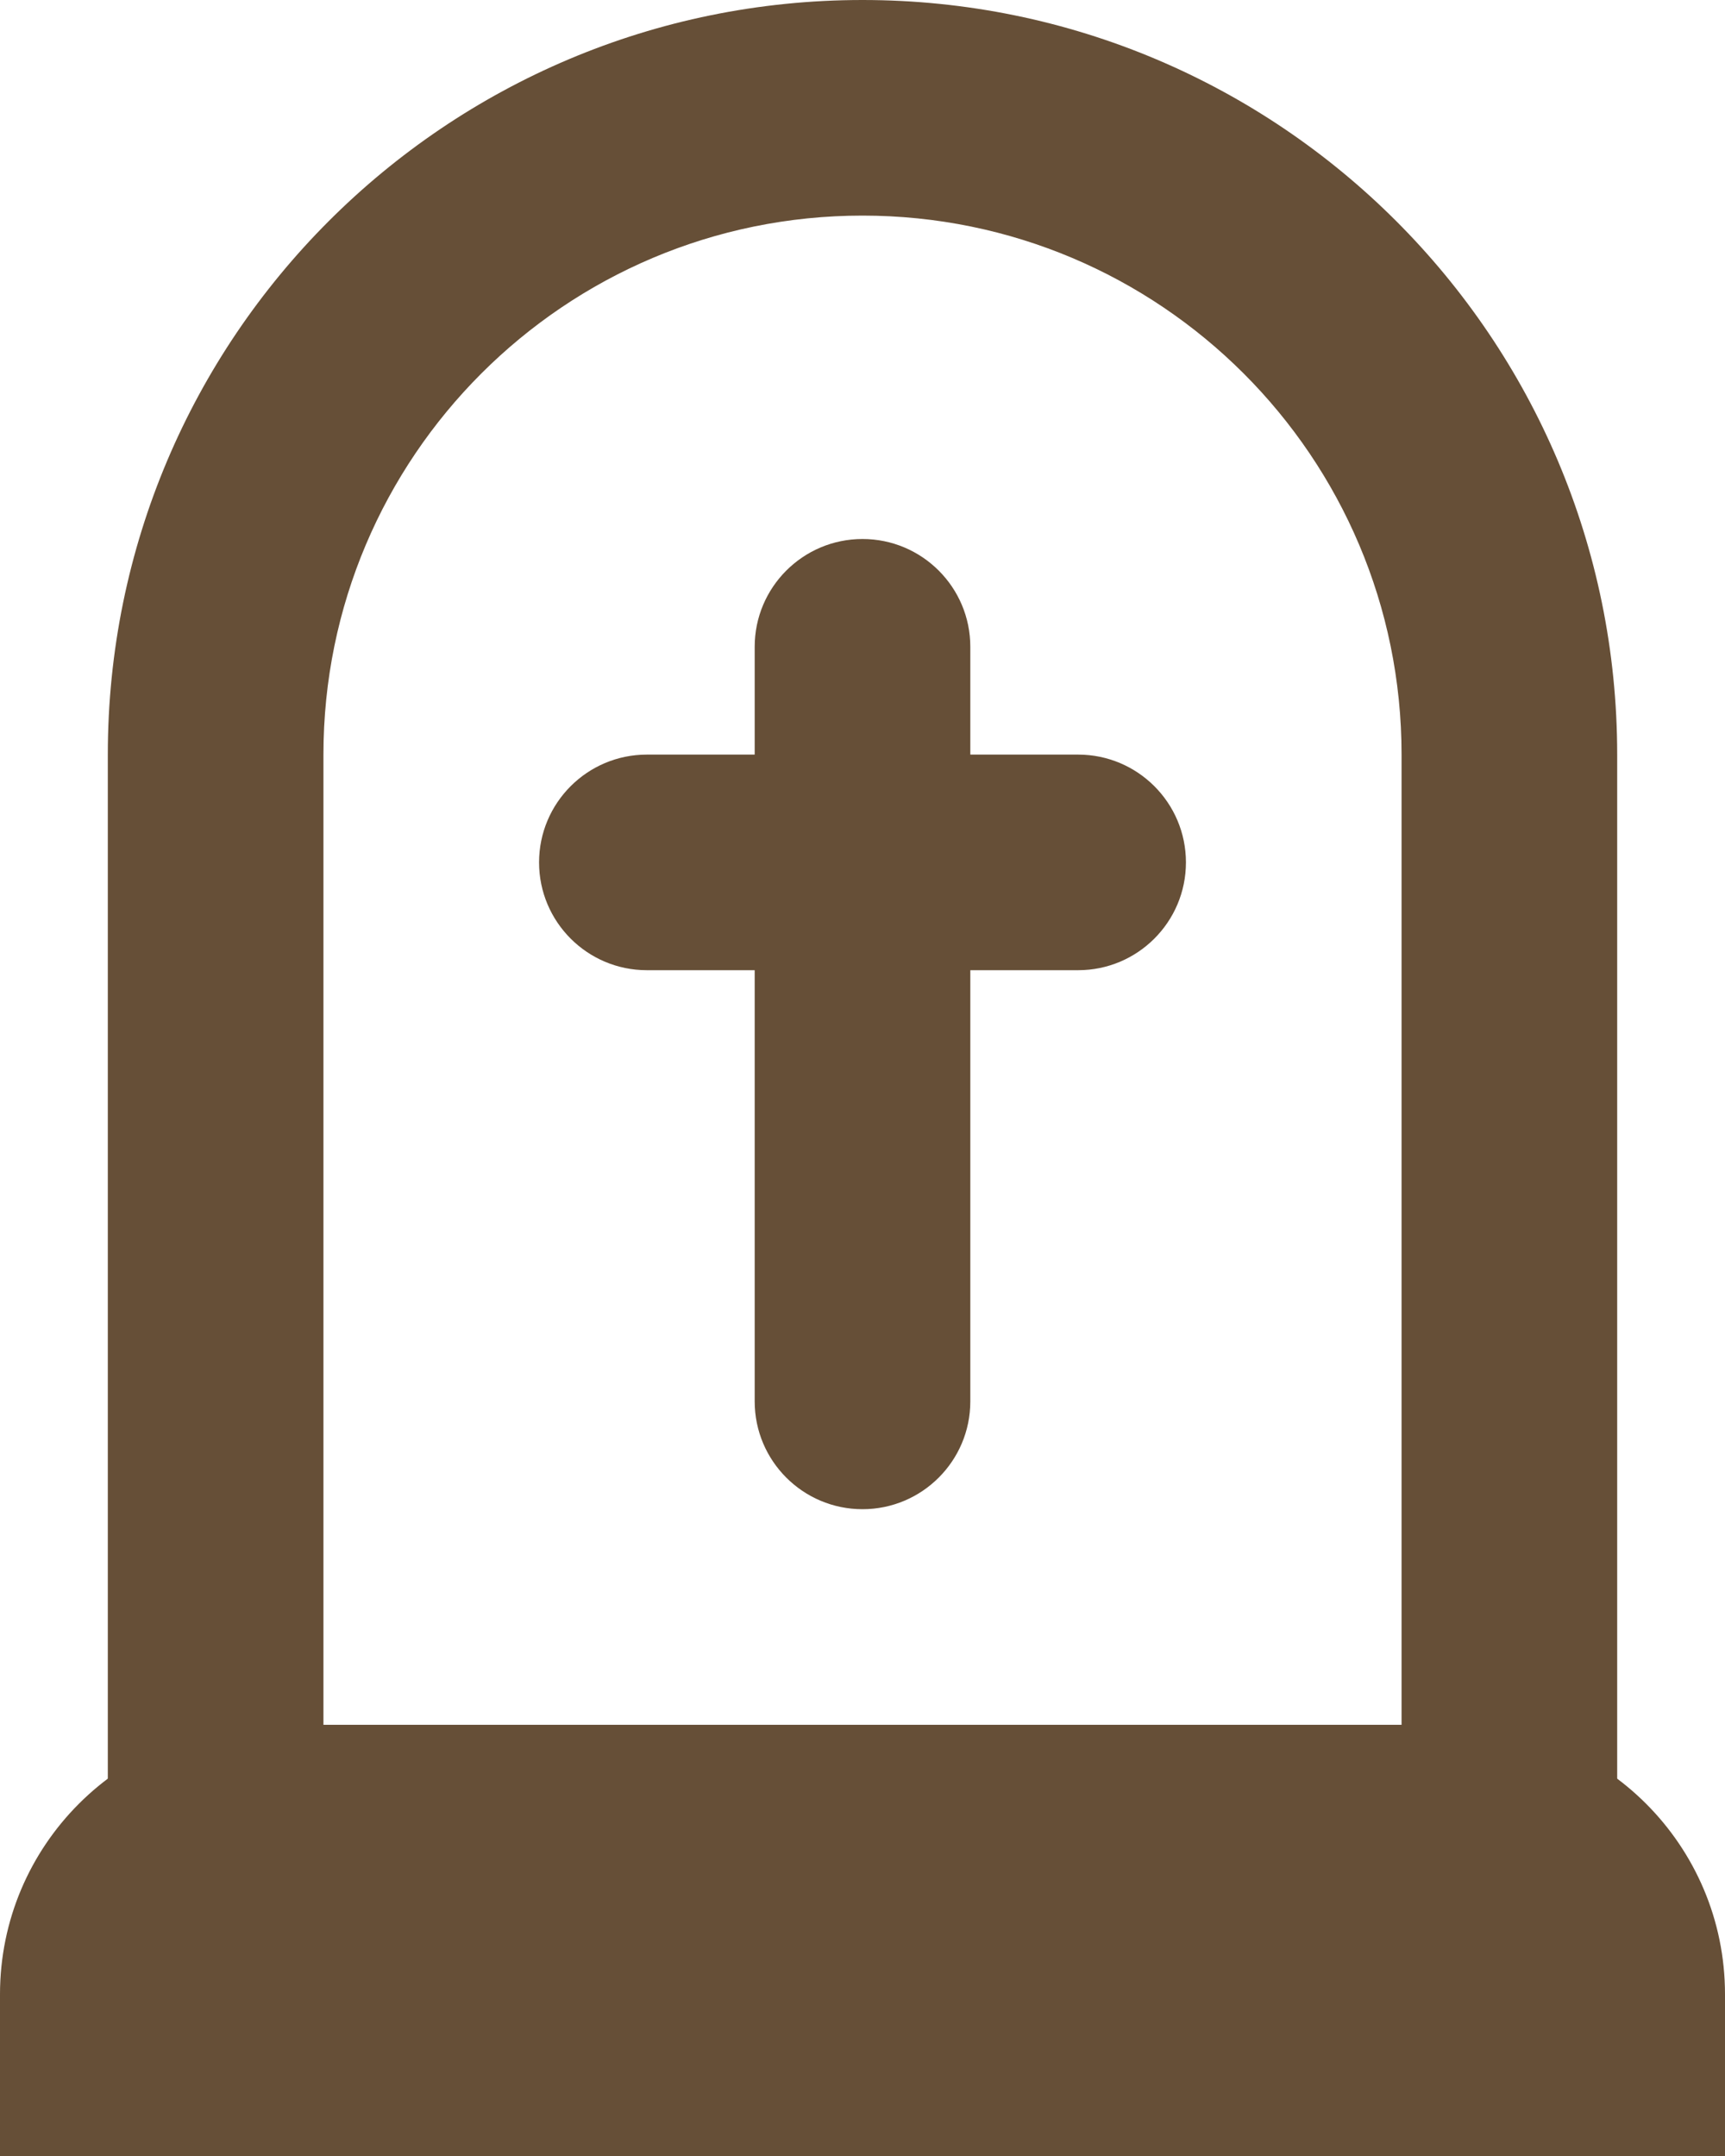
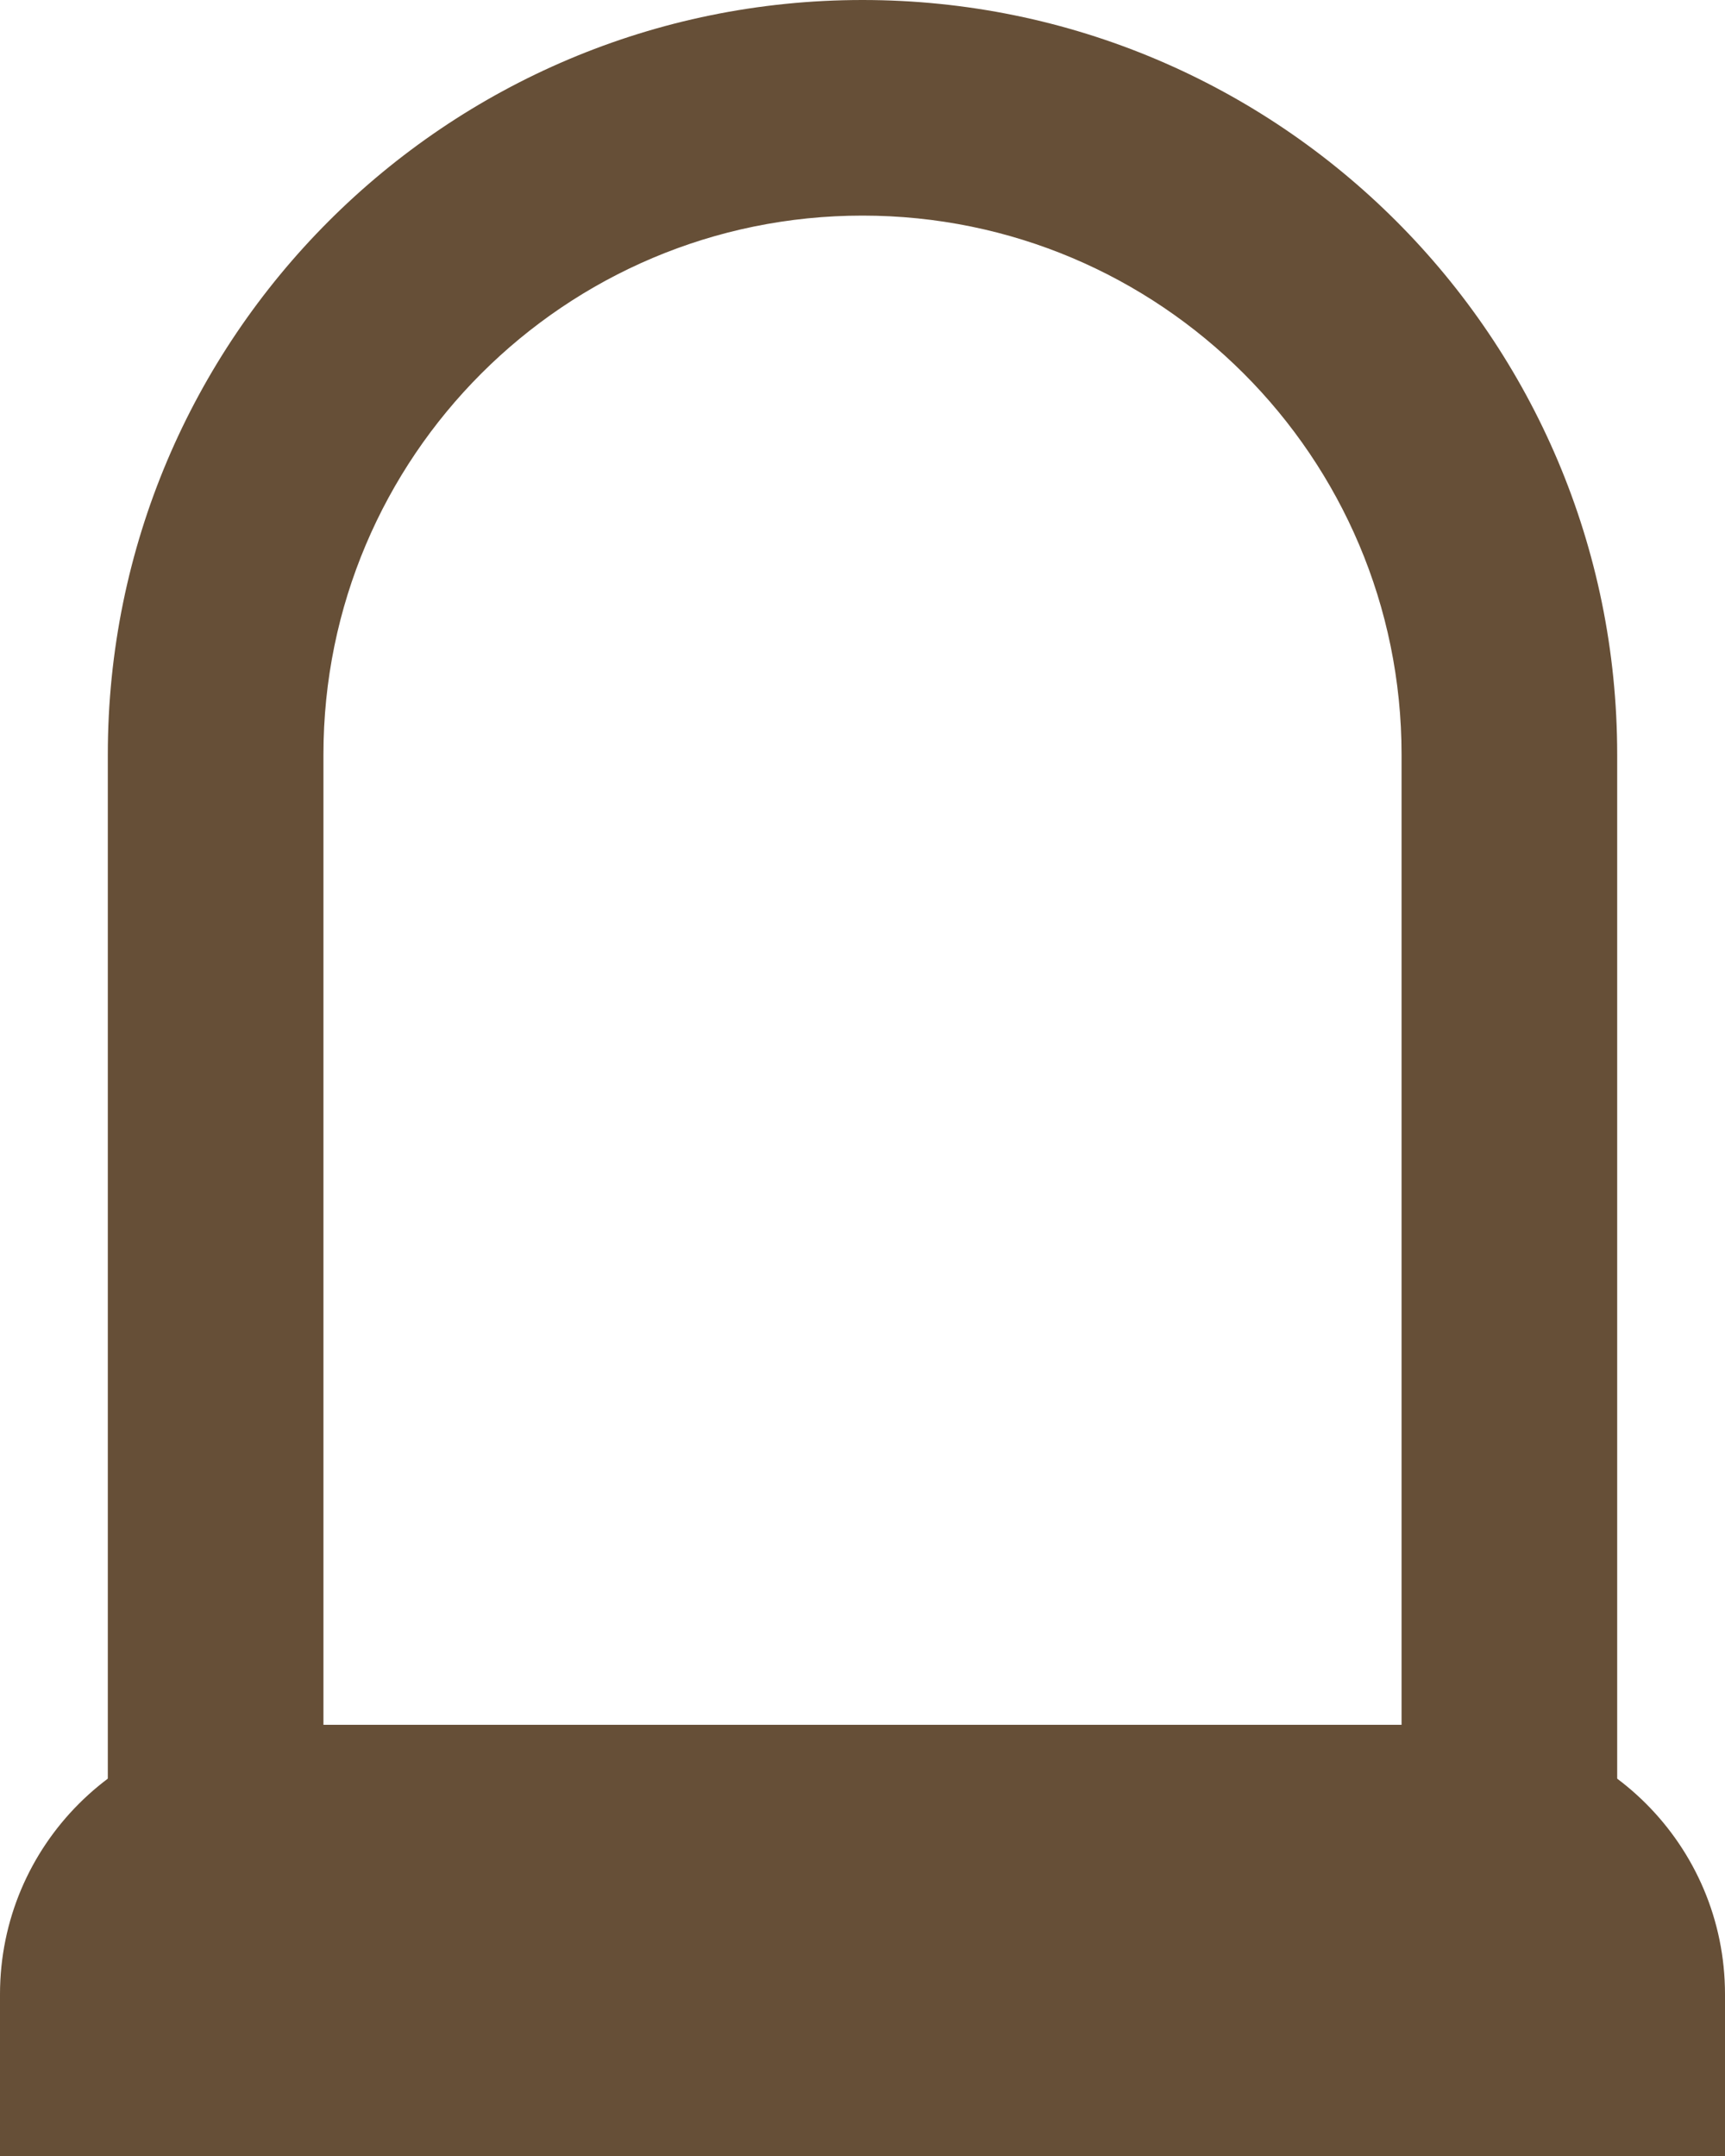
<svg xmlns="http://www.w3.org/2000/svg" width="16" height="20" viewBox="0 0 16 20" fill="none">
-   <path d="M7 6C7 5.448 7.448 5 8 5C8.552 5 9 5.448 9 6V13C9 13.552 8.552 14 8 14C7.448 14 7 13.552 7 13V6Z" fill="#664F37" />
-   <path d="M5 8C5 7.448 5.448 7 6 7H10C10.552 7 11 7.448 11 8C11 8.552 10.552 9 10 9H6C5.448 9 5 8.552 5 8Z" fill="#664F37" />
  <path d="M0 18.5C0 17.119 1.119 16 2.5 16H13.5C14.881 16 16 17.119 16 18.5V20H0V18.5Z" fill="#664F37" />
  <path d="M13 7C13 4.239 10.761 2 8 2C5.239 2 3 4.239 3 7V16H13V7ZM15 18H1V7C1 3.134 4.134 0 8 0C11.866 0 15 3.134 15 7V18Z" fill="#664F37" />
</svg>